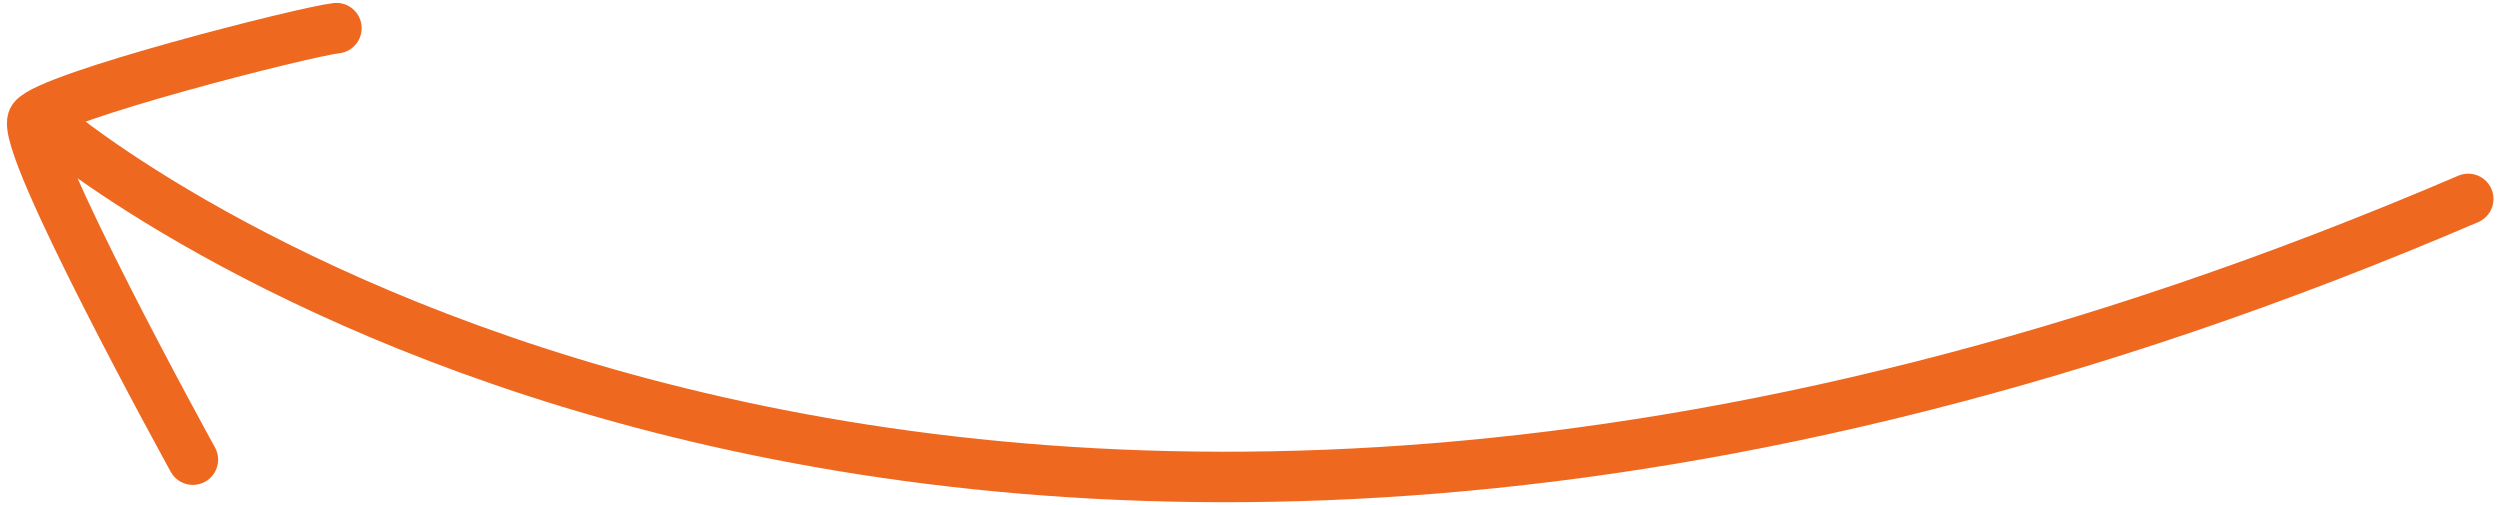
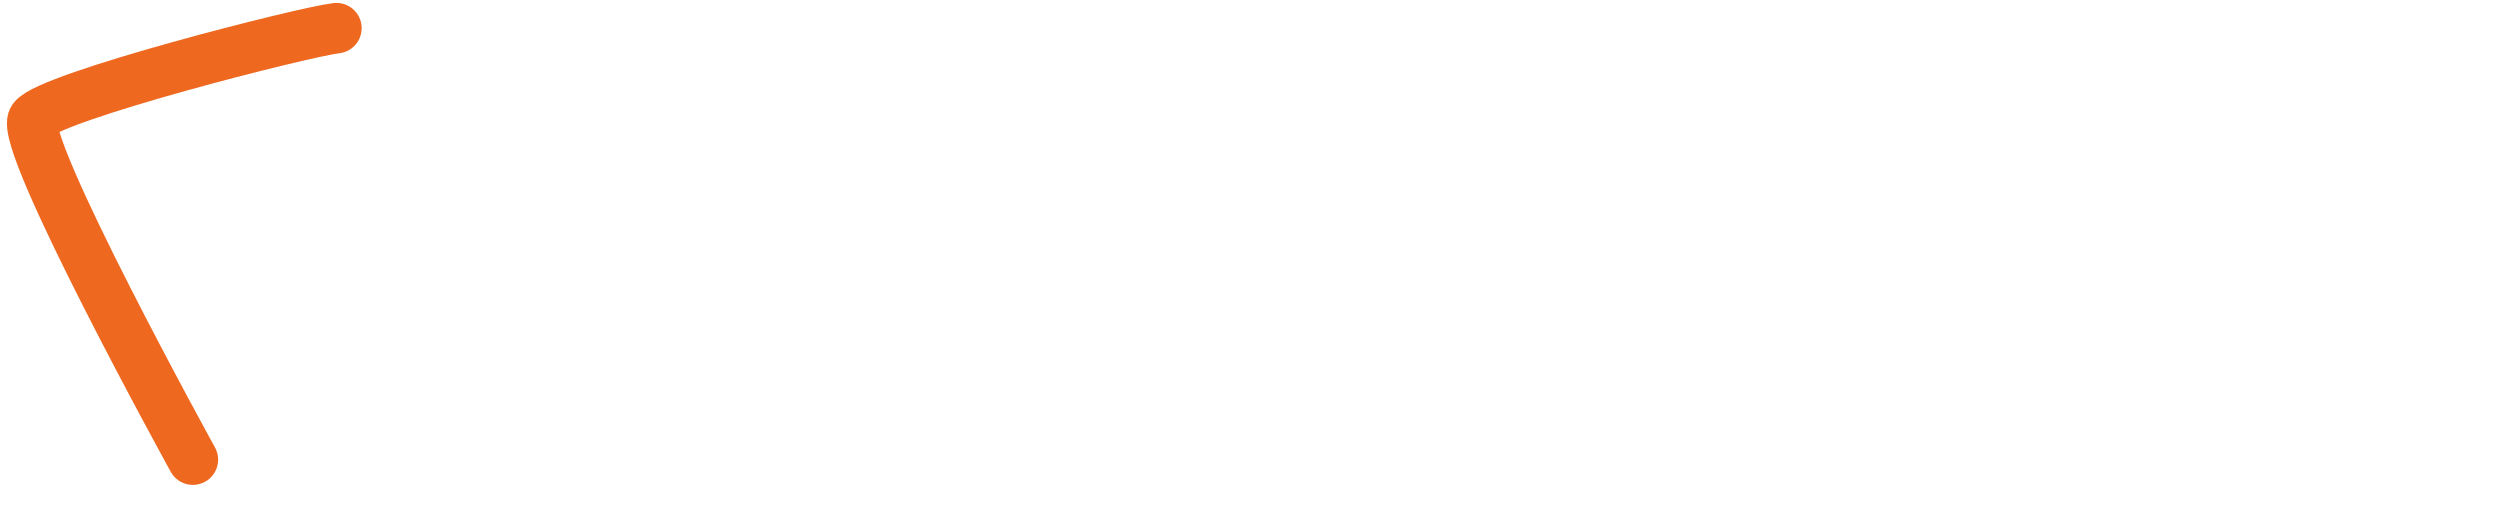
<svg xmlns="http://www.w3.org/2000/svg" width="297" height="60" viewBox="0 0 297 60" fill="none">
-   <path id="Vector" d="M6.314 15.23C6.314 15.23 109.077 102.576 293.224 23.633M22.912 54.605C22.912 54.605 2.038 16.726 3.947 14.114C5.862 11.495 36.052 3.794 39.965 3.345" stroke="#EF6820" stroke-width="6" stroke-miterlimit="10" stroke-linecap="round" stroke-linejoin="round" />
+   <path id="Vector" d="M6.314 15.23M22.912 54.605C22.912 54.605 2.038 16.726 3.947 14.114C5.862 11.495 36.052 3.794 39.965 3.345" stroke="#EF6820" stroke-width="6" stroke-miterlimit="10" stroke-linecap="round" stroke-linejoin="round" />
</svg>